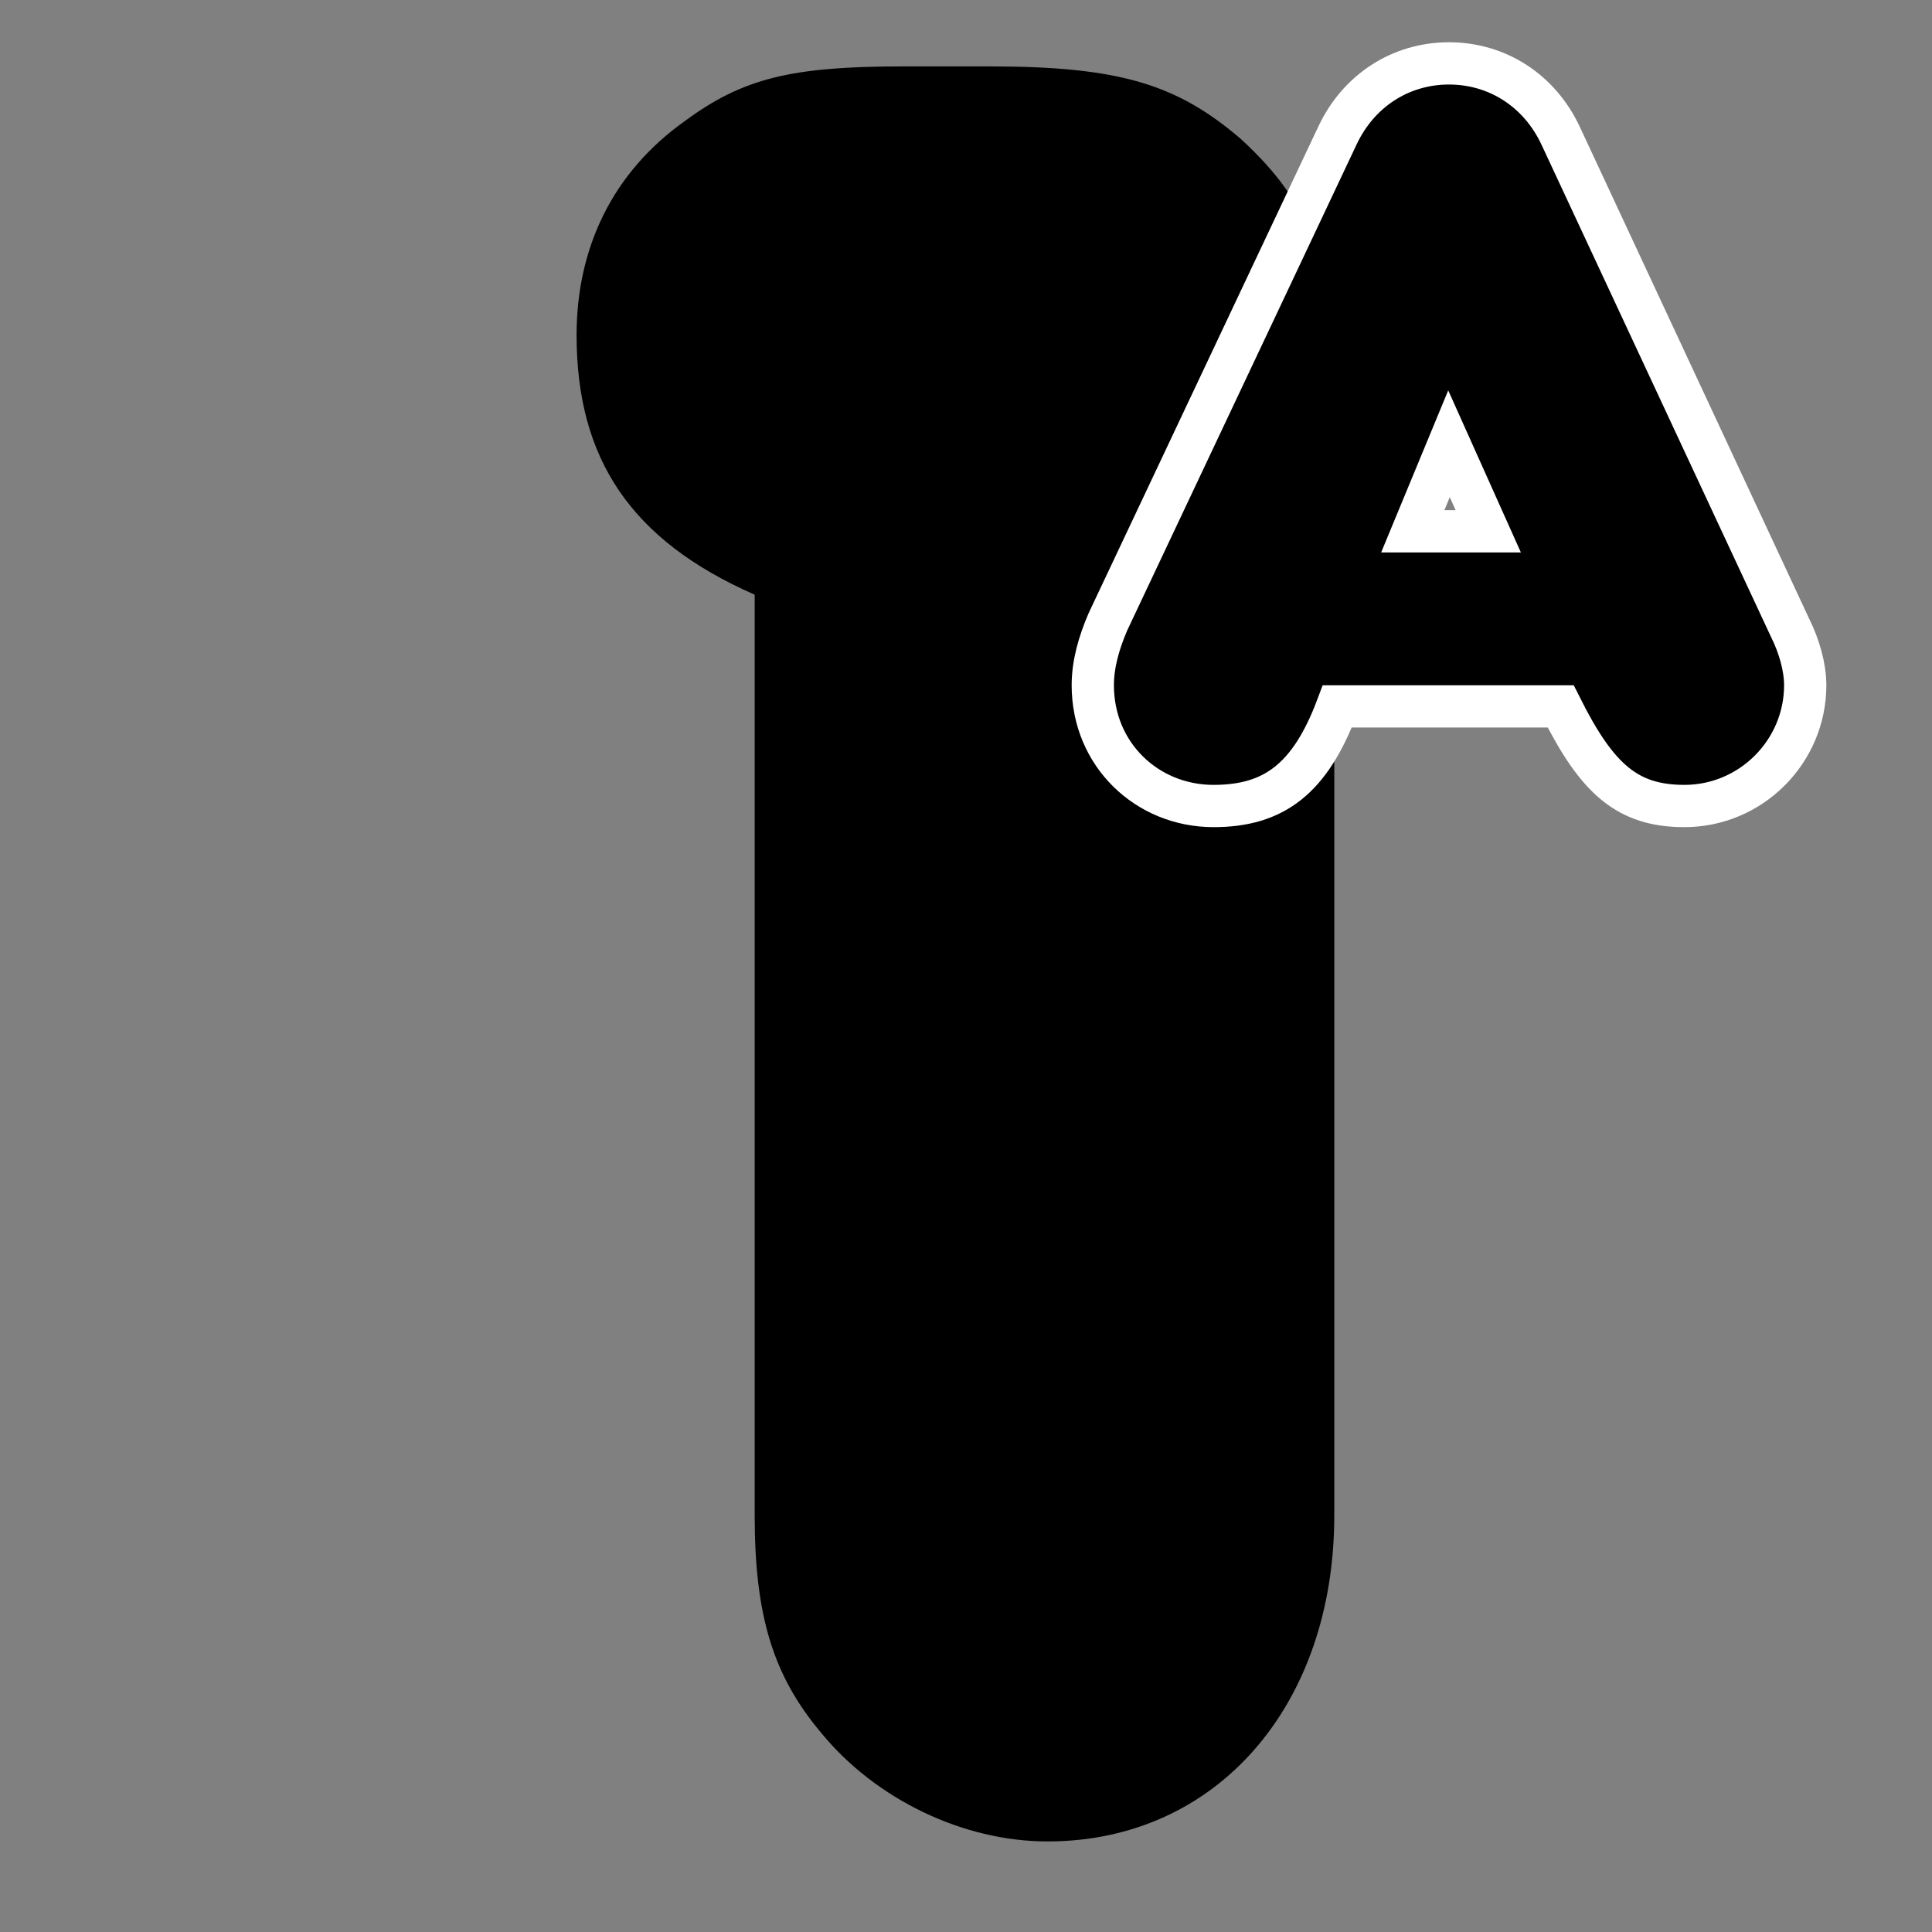
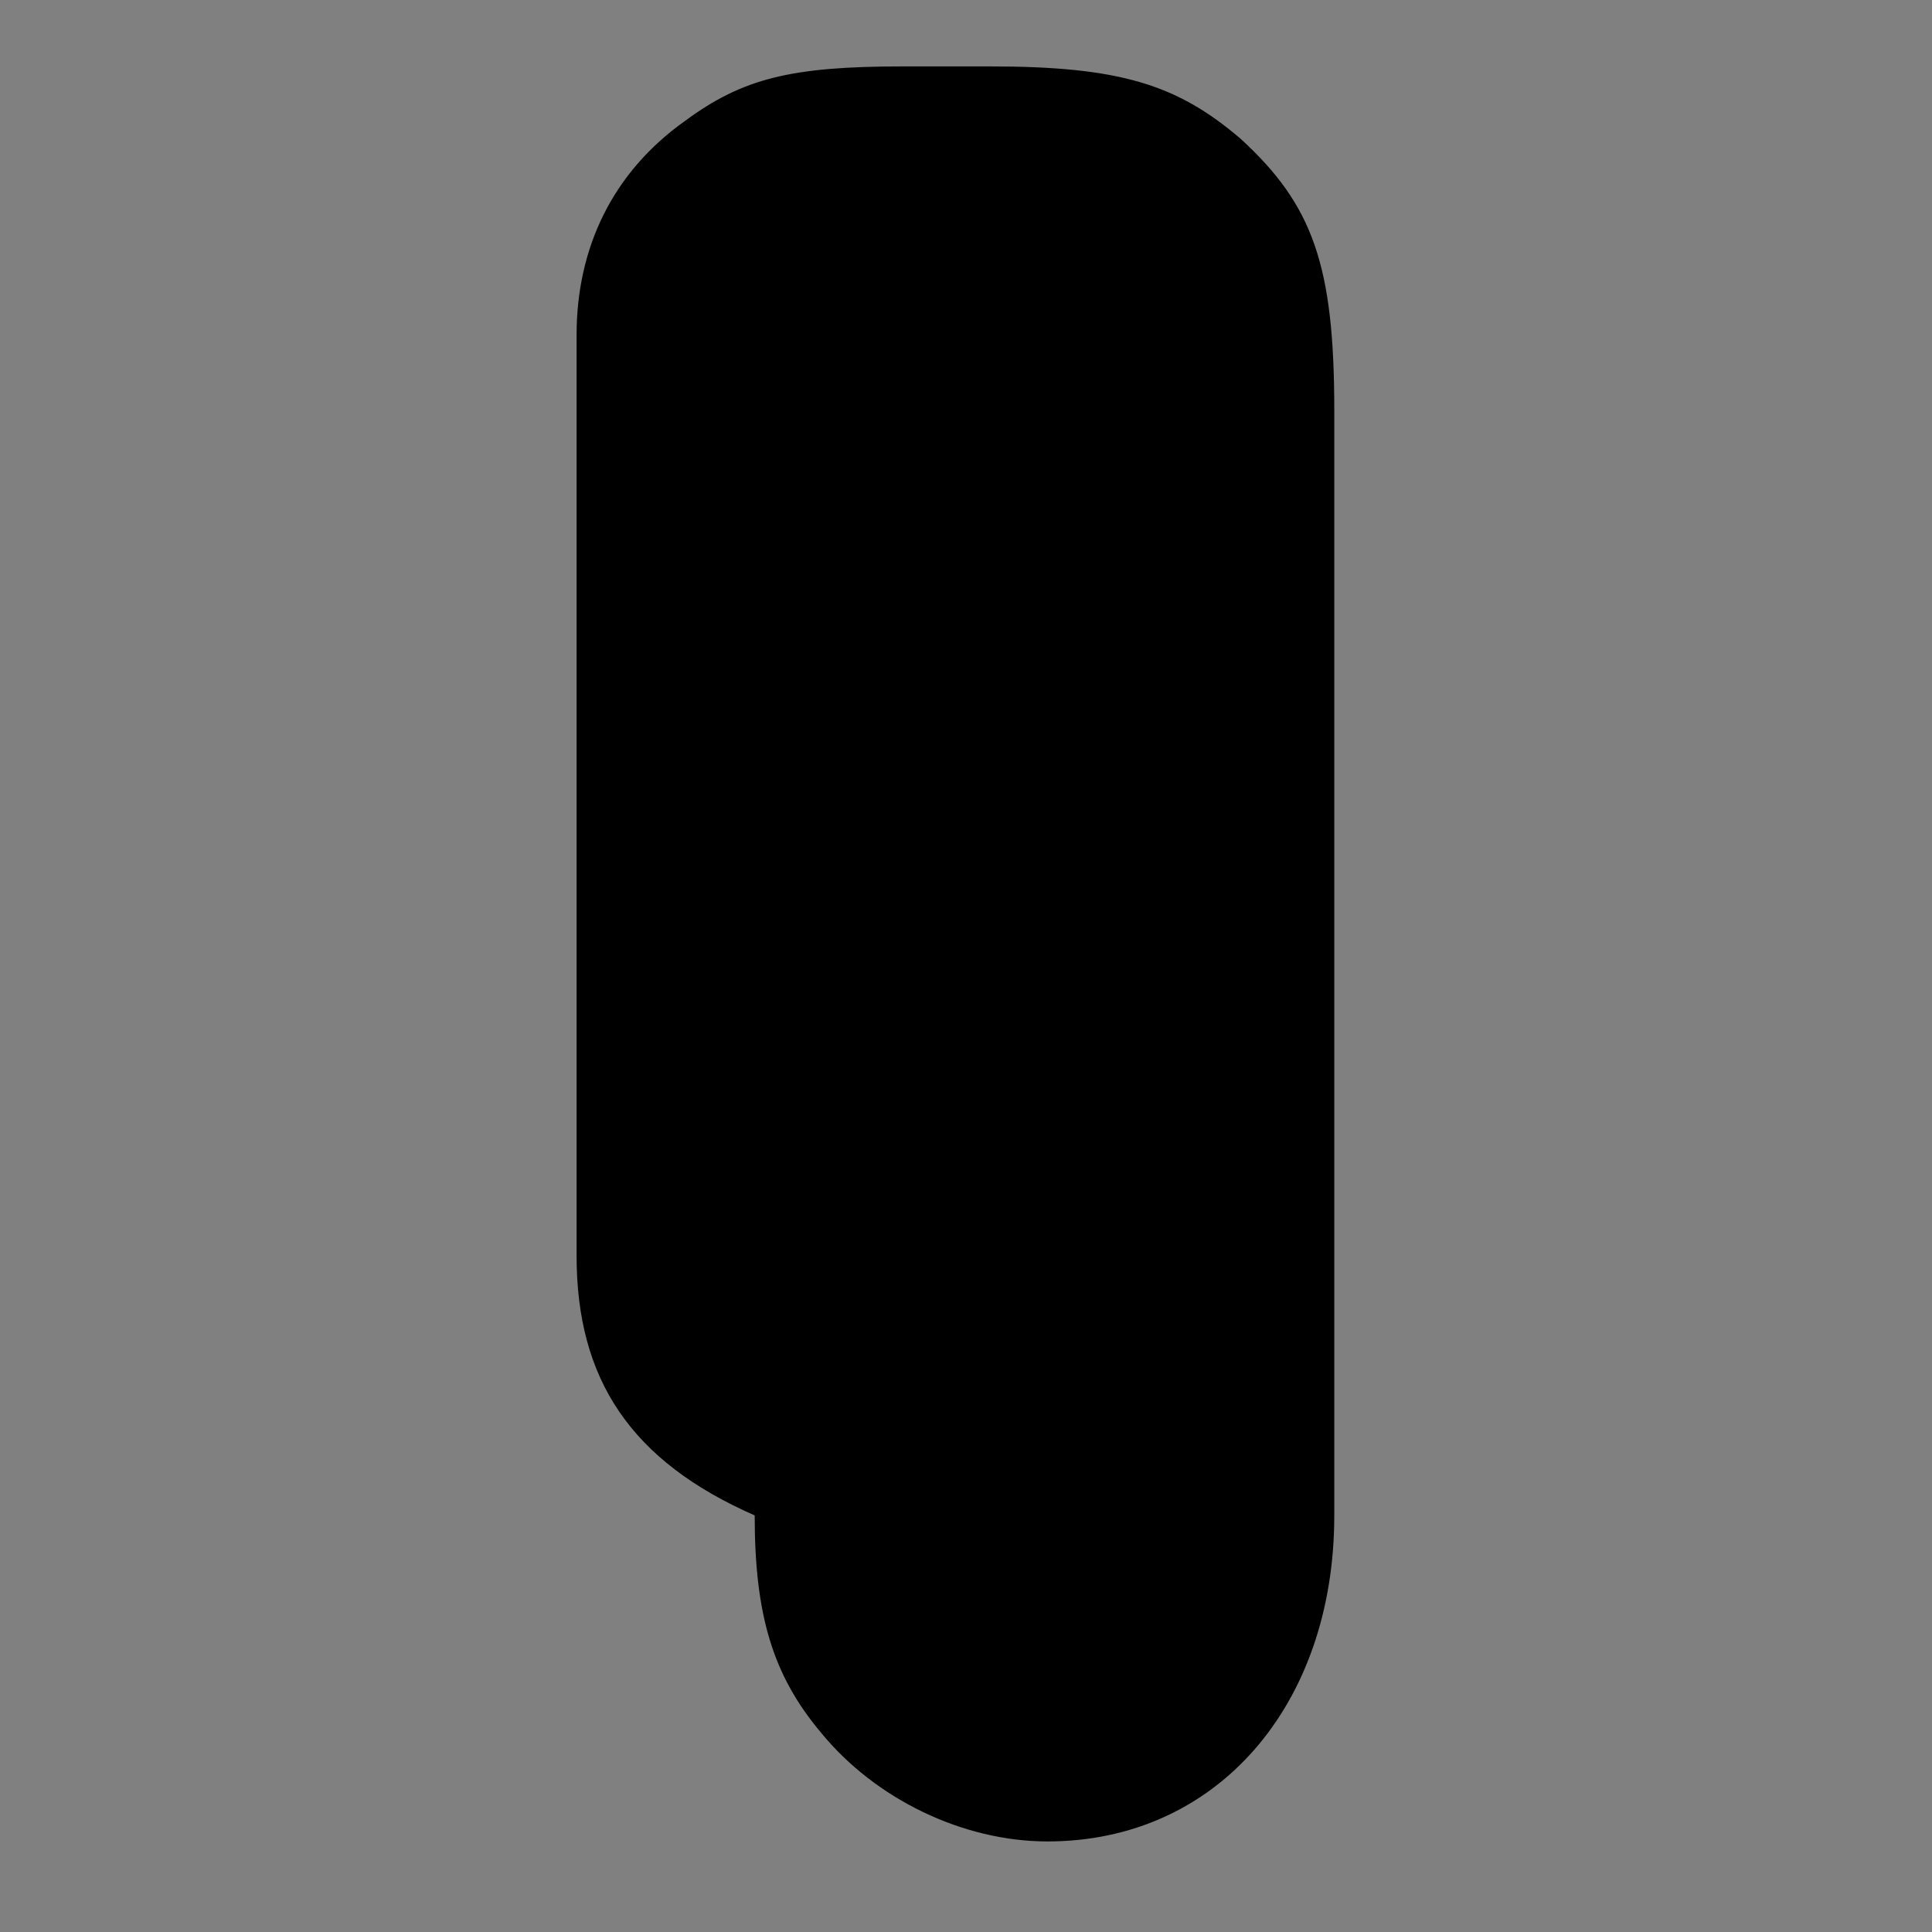
<svg xmlns="http://www.w3.org/2000/svg" width="64" height="64" version="1.1" viewBox="0 0 64 64">
  <rect x="0" y="0" width="64" height="64" fill="#808080" stroke="none" />
-   <path d="m19.1 11.1c0-2.9 1.2-5.4 3.6-7.1 1.9-1.4 3.5-1.8 7.2-1.8h2.9c4.3 0 6.2 0.6 8.3 2.4 2.4 2.2 3.1 4.2 3.1 9v36.6c0 6.3-3.9 10.8-9.5 10.8-2.8 0-5.7-1.4-7.5-3.6-1.6-1.9-2.2-3.9-2.2-7.2v-30.5c-4.1-1.8-5.9-4.5-5.9-8.6z" />
-   <path d="m40.2 26.7c-2.2 0-4-1.7-4-4 0-0.7 0.2-1.4 0.5-2.1l7.6-16.1c0.7-1.5 2.1-2.4 3.7-2.4s3 0.9 3.7 2.4l7.6 16.3c0.3 0.6 0.5 1.3 0.5 1.9 0 2.2-1.8 4-4 4-1.9 0-2.9-0.9-4.1-3.3h-7.4c-0.9 2.4-2.1 3.3-4.1 3.3zm9.1-9.1-1.3-2.9-1.2 2.9h2.5z" stroke="#fff" stroke-miterlimit="10" stroke-width="1.4" />
+   <path d="m19.1 11.1c0-2.9 1.2-5.4 3.6-7.1 1.9-1.4 3.5-1.8 7.2-1.8h2.9c4.3 0 6.2 0.6 8.3 2.4 2.4 2.2 3.1 4.2 3.1 9v36.6c0 6.3-3.9 10.8-9.5 10.8-2.8 0-5.7-1.4-7.5-3.6-1.6-1.9-2.2-3.9-2.2-7.2c-4.1-1.8-5.9-4.5-5.9-8.6z" />
</svg>